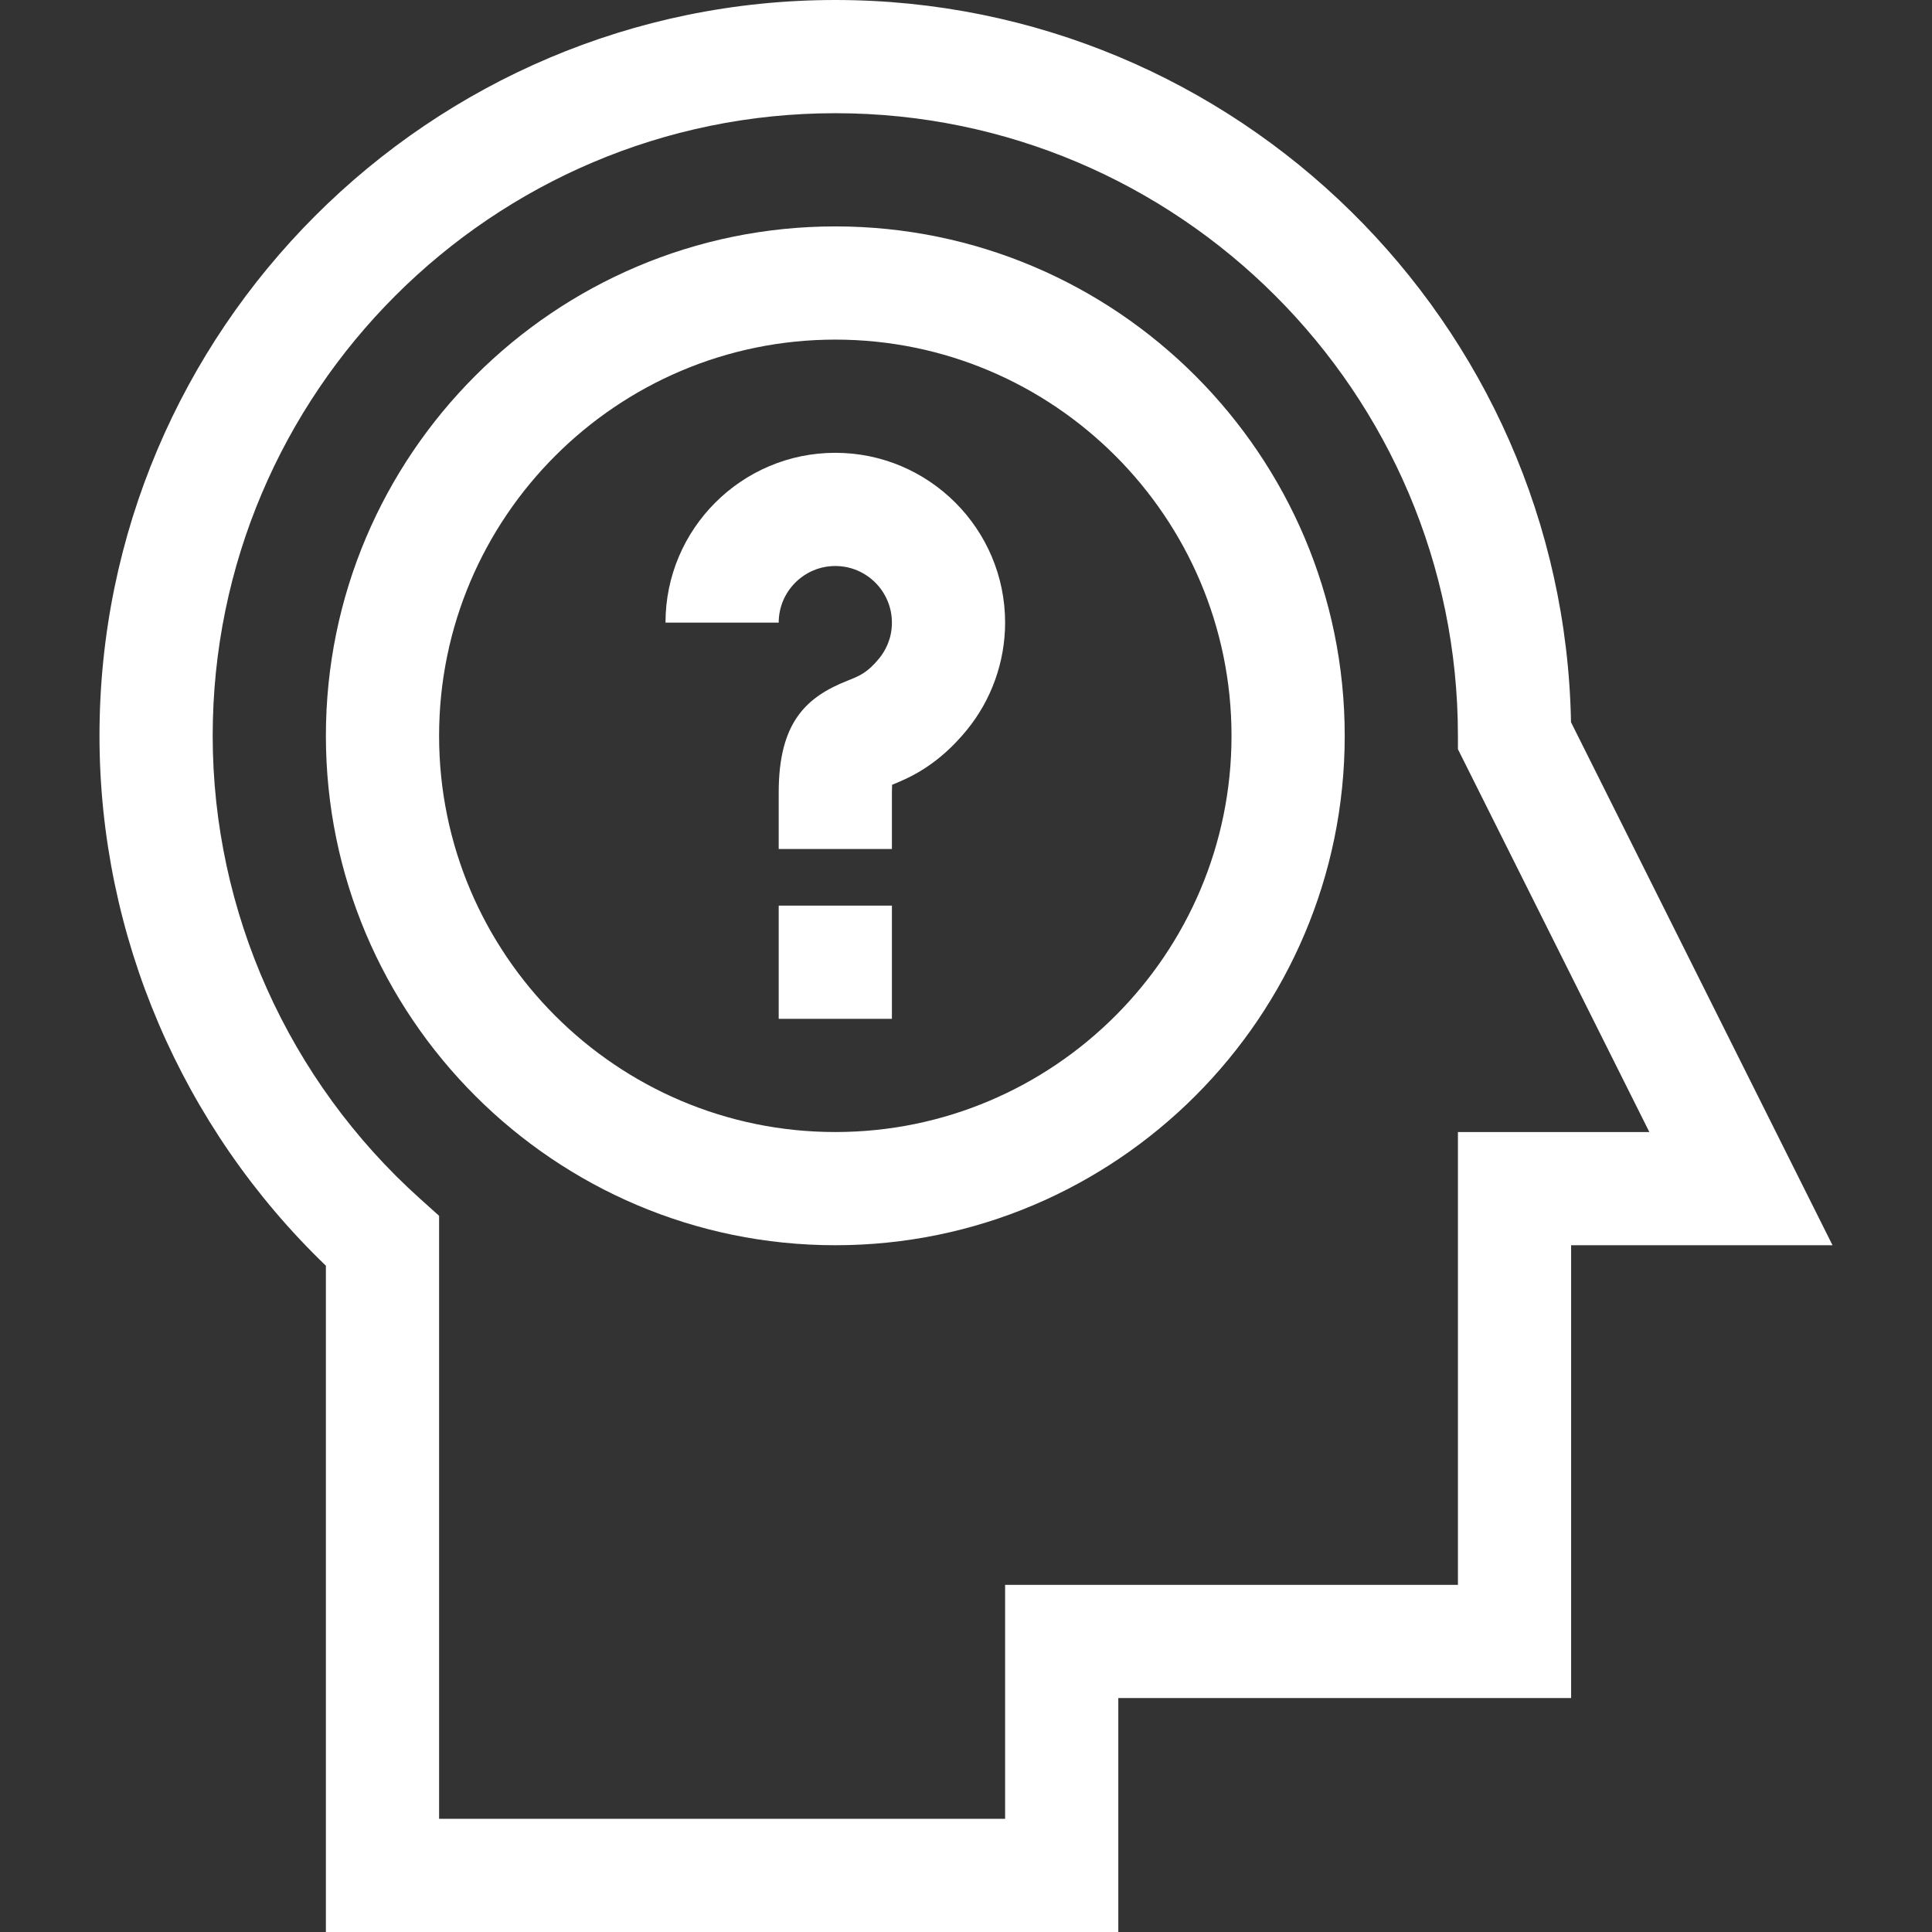
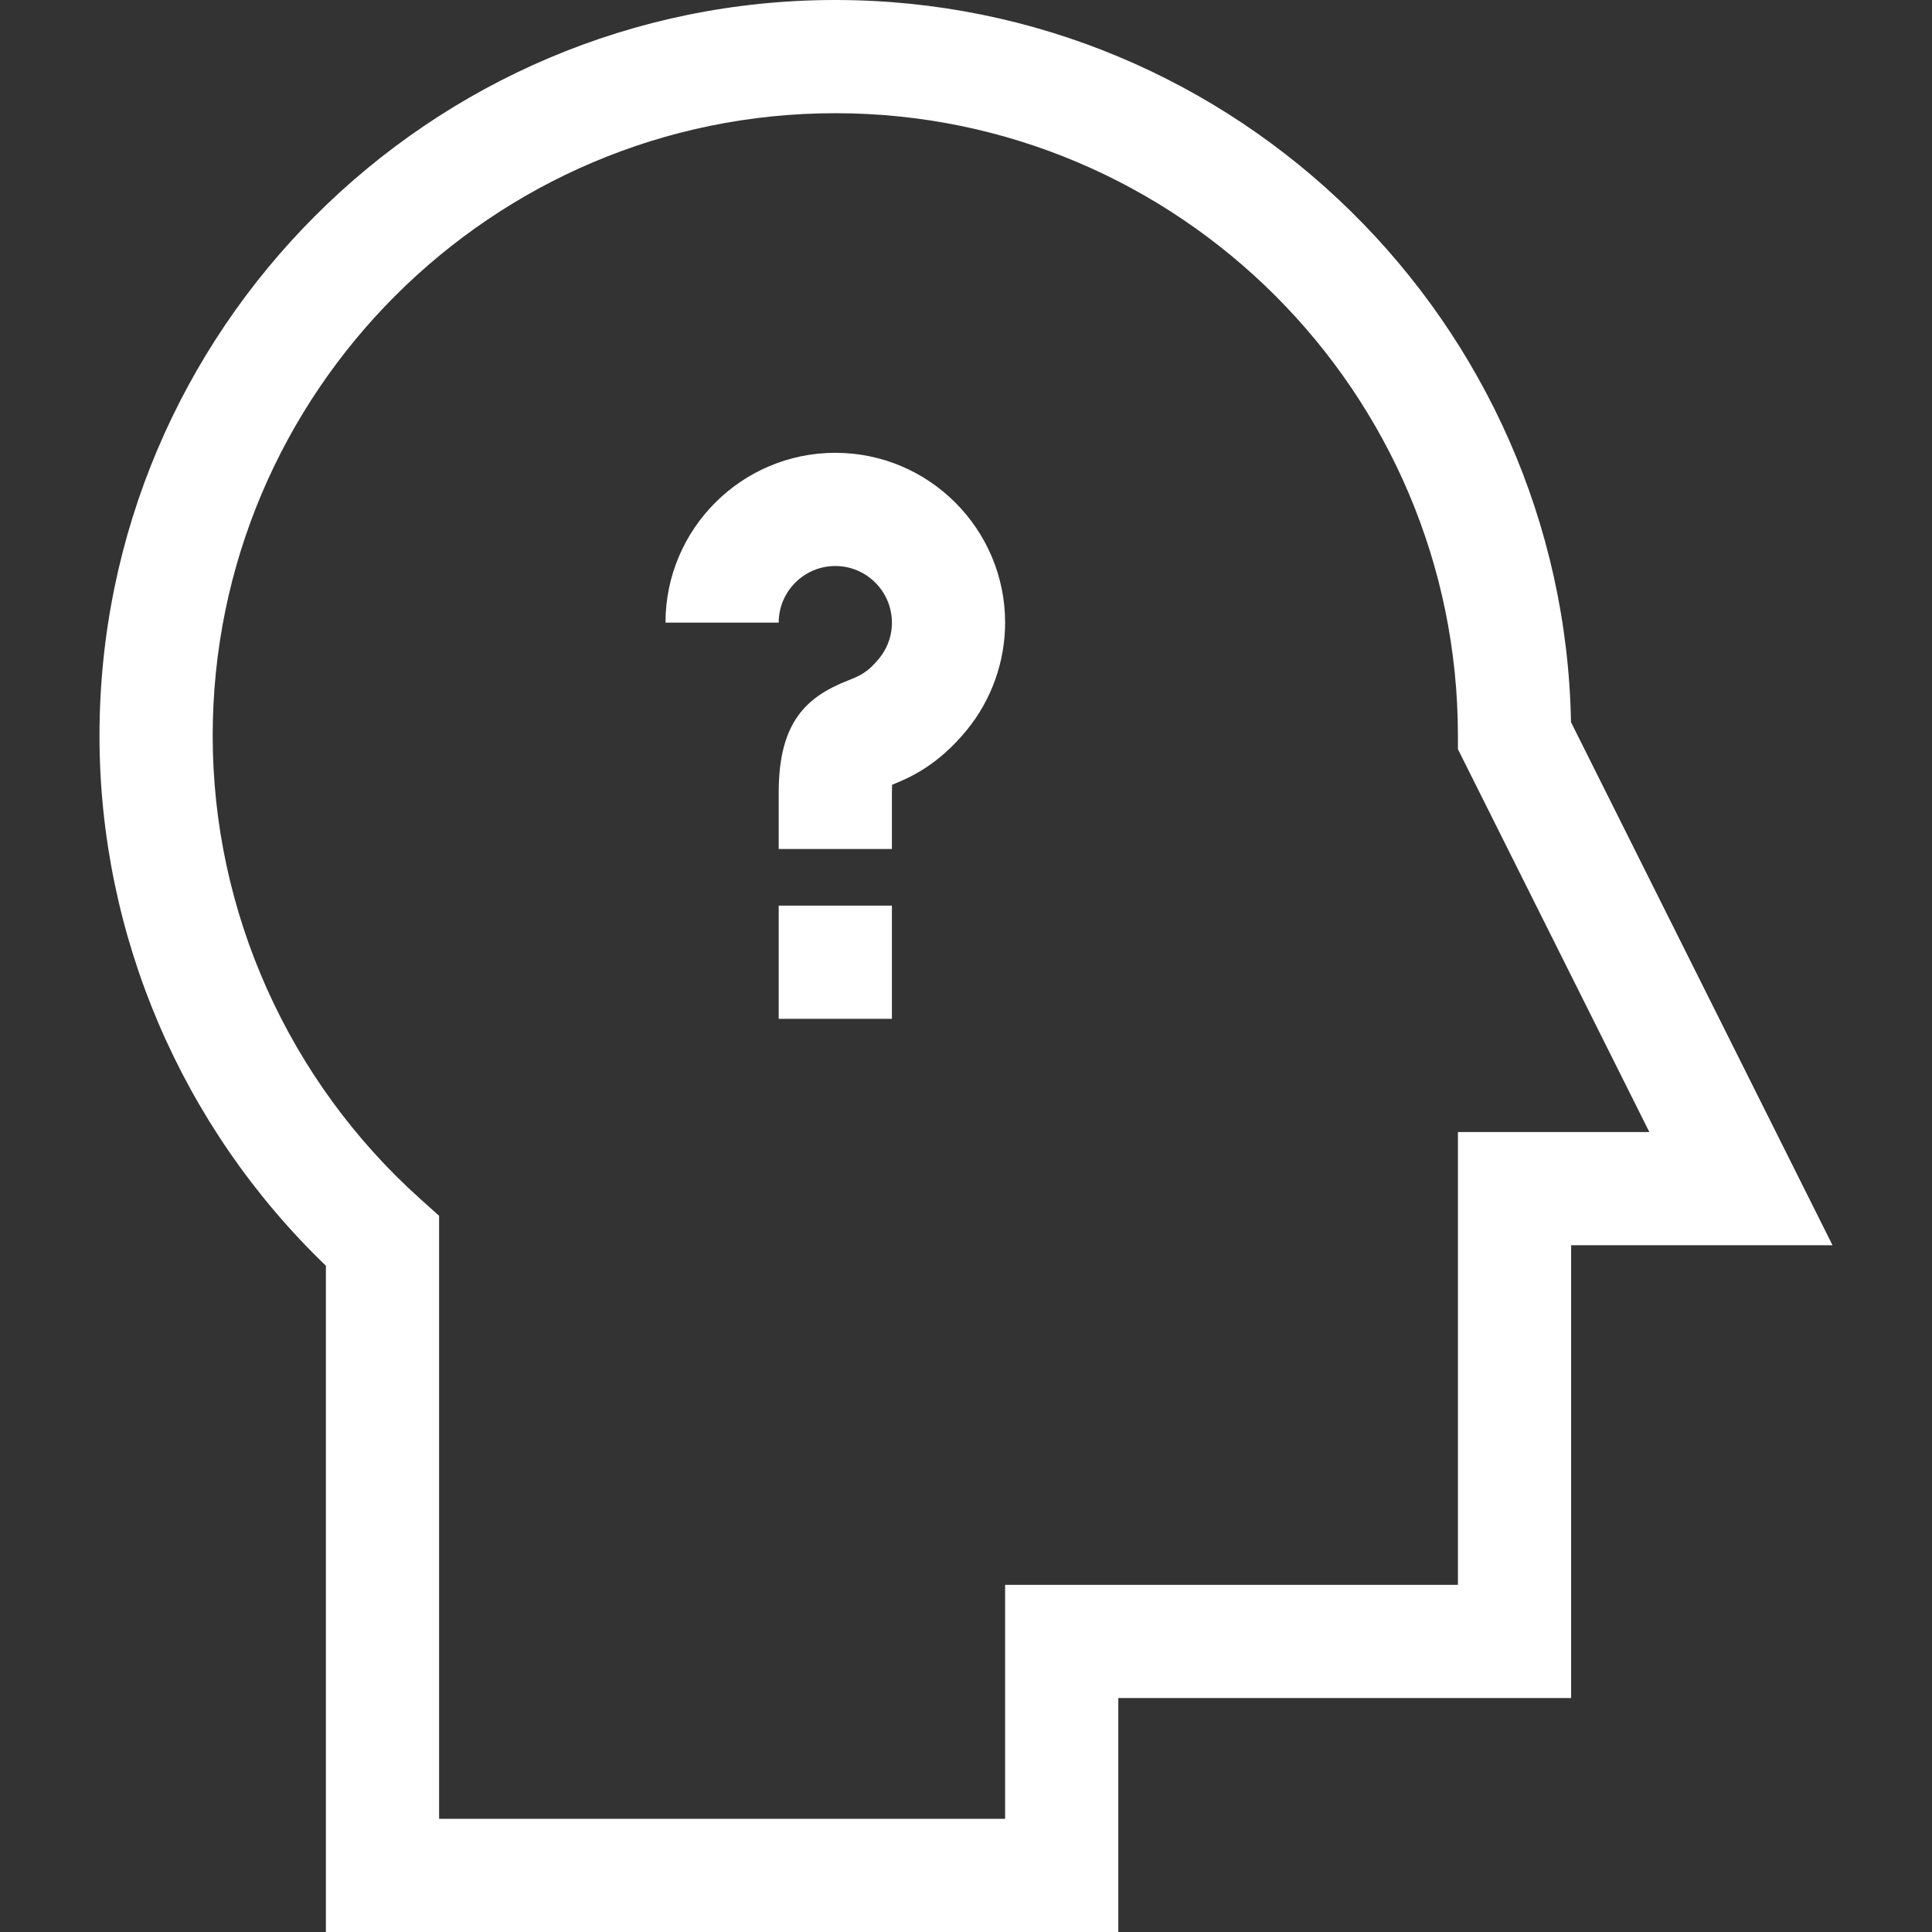
<svg xmlns="http://www.w3.org/2000/svg" id="Capa_1" enable-background="new 0 0 512 512" height="512px" viewBox="0 0 512 512" width="512px">
  <rect x="0" y="0" width="512" height="512" fill="#333333" stroke="none" />
  <g>
    <g id="Questions">
      <g>
        <path d="m236.365 225h-30v-15c0-18.58 7.284-25.274 18.222-29.609 3.18-1.26 5.28-2.093 8.401-5.908 1.54-1.884 3.377-5.058 3.377-9.484 0-8.271-6.729-15-15-15s-15 6.729-15 15h-30c0-24.813 20.187-45 45-45s45 20.187 45 45c0 10.357-3.606 20.471-10.156 28.478-7.622 9.319-15.053 12.599-19.796 14.496-.029.552-.048 1.222-.048 2.026z" data-original="#000000" class="active-path" data-old_color="#000000" fill="#FFFFFF" />
      </g>
      <g>
        <path d="m206.365 240h30v30h-30z" data-original="#000000" class="active-path" data-old_color="#000000" fill="#FFFFFF" />
      </g>
      <g>
-         <path d="m221.365 330c-74.439 0-135-60.561-135-135s60.561-135 135-135 135 60.561 135 135-60.561 135-135 135zm0-240c-57.897 0-105 47.103-105 105s47.103 105 105 105 105-47.103 105-105-47.103-105-105-105z" data-original="#000000" class="active-path" data-old_color="#000000" fill="#FFFFFF" />
-       </g>
+         </g>
      <g>
        <path d="m296.365 512h-210v-176.568c-38.214-36.744-60-87.541-60-140.432 0-107.523 87.477-195 195-195 106.315 0 193.033 85.531 194.967 191.393l69.303 138.607h-69.271v120h-120v62zm-180-30h150v-62h120v-120h50.729l-50.729-101.459v-3.541c0-90.981-74.019-165-165-165s-165 74.019-165 165c0 46.639 20.052 91.371 55.015 122.727l4.985 4.471z" data-original="#000000" class="active-path" data-old_color="#000000" fill="#FFFFFF" />
      </g>
    </g>
  </g>
</svg>